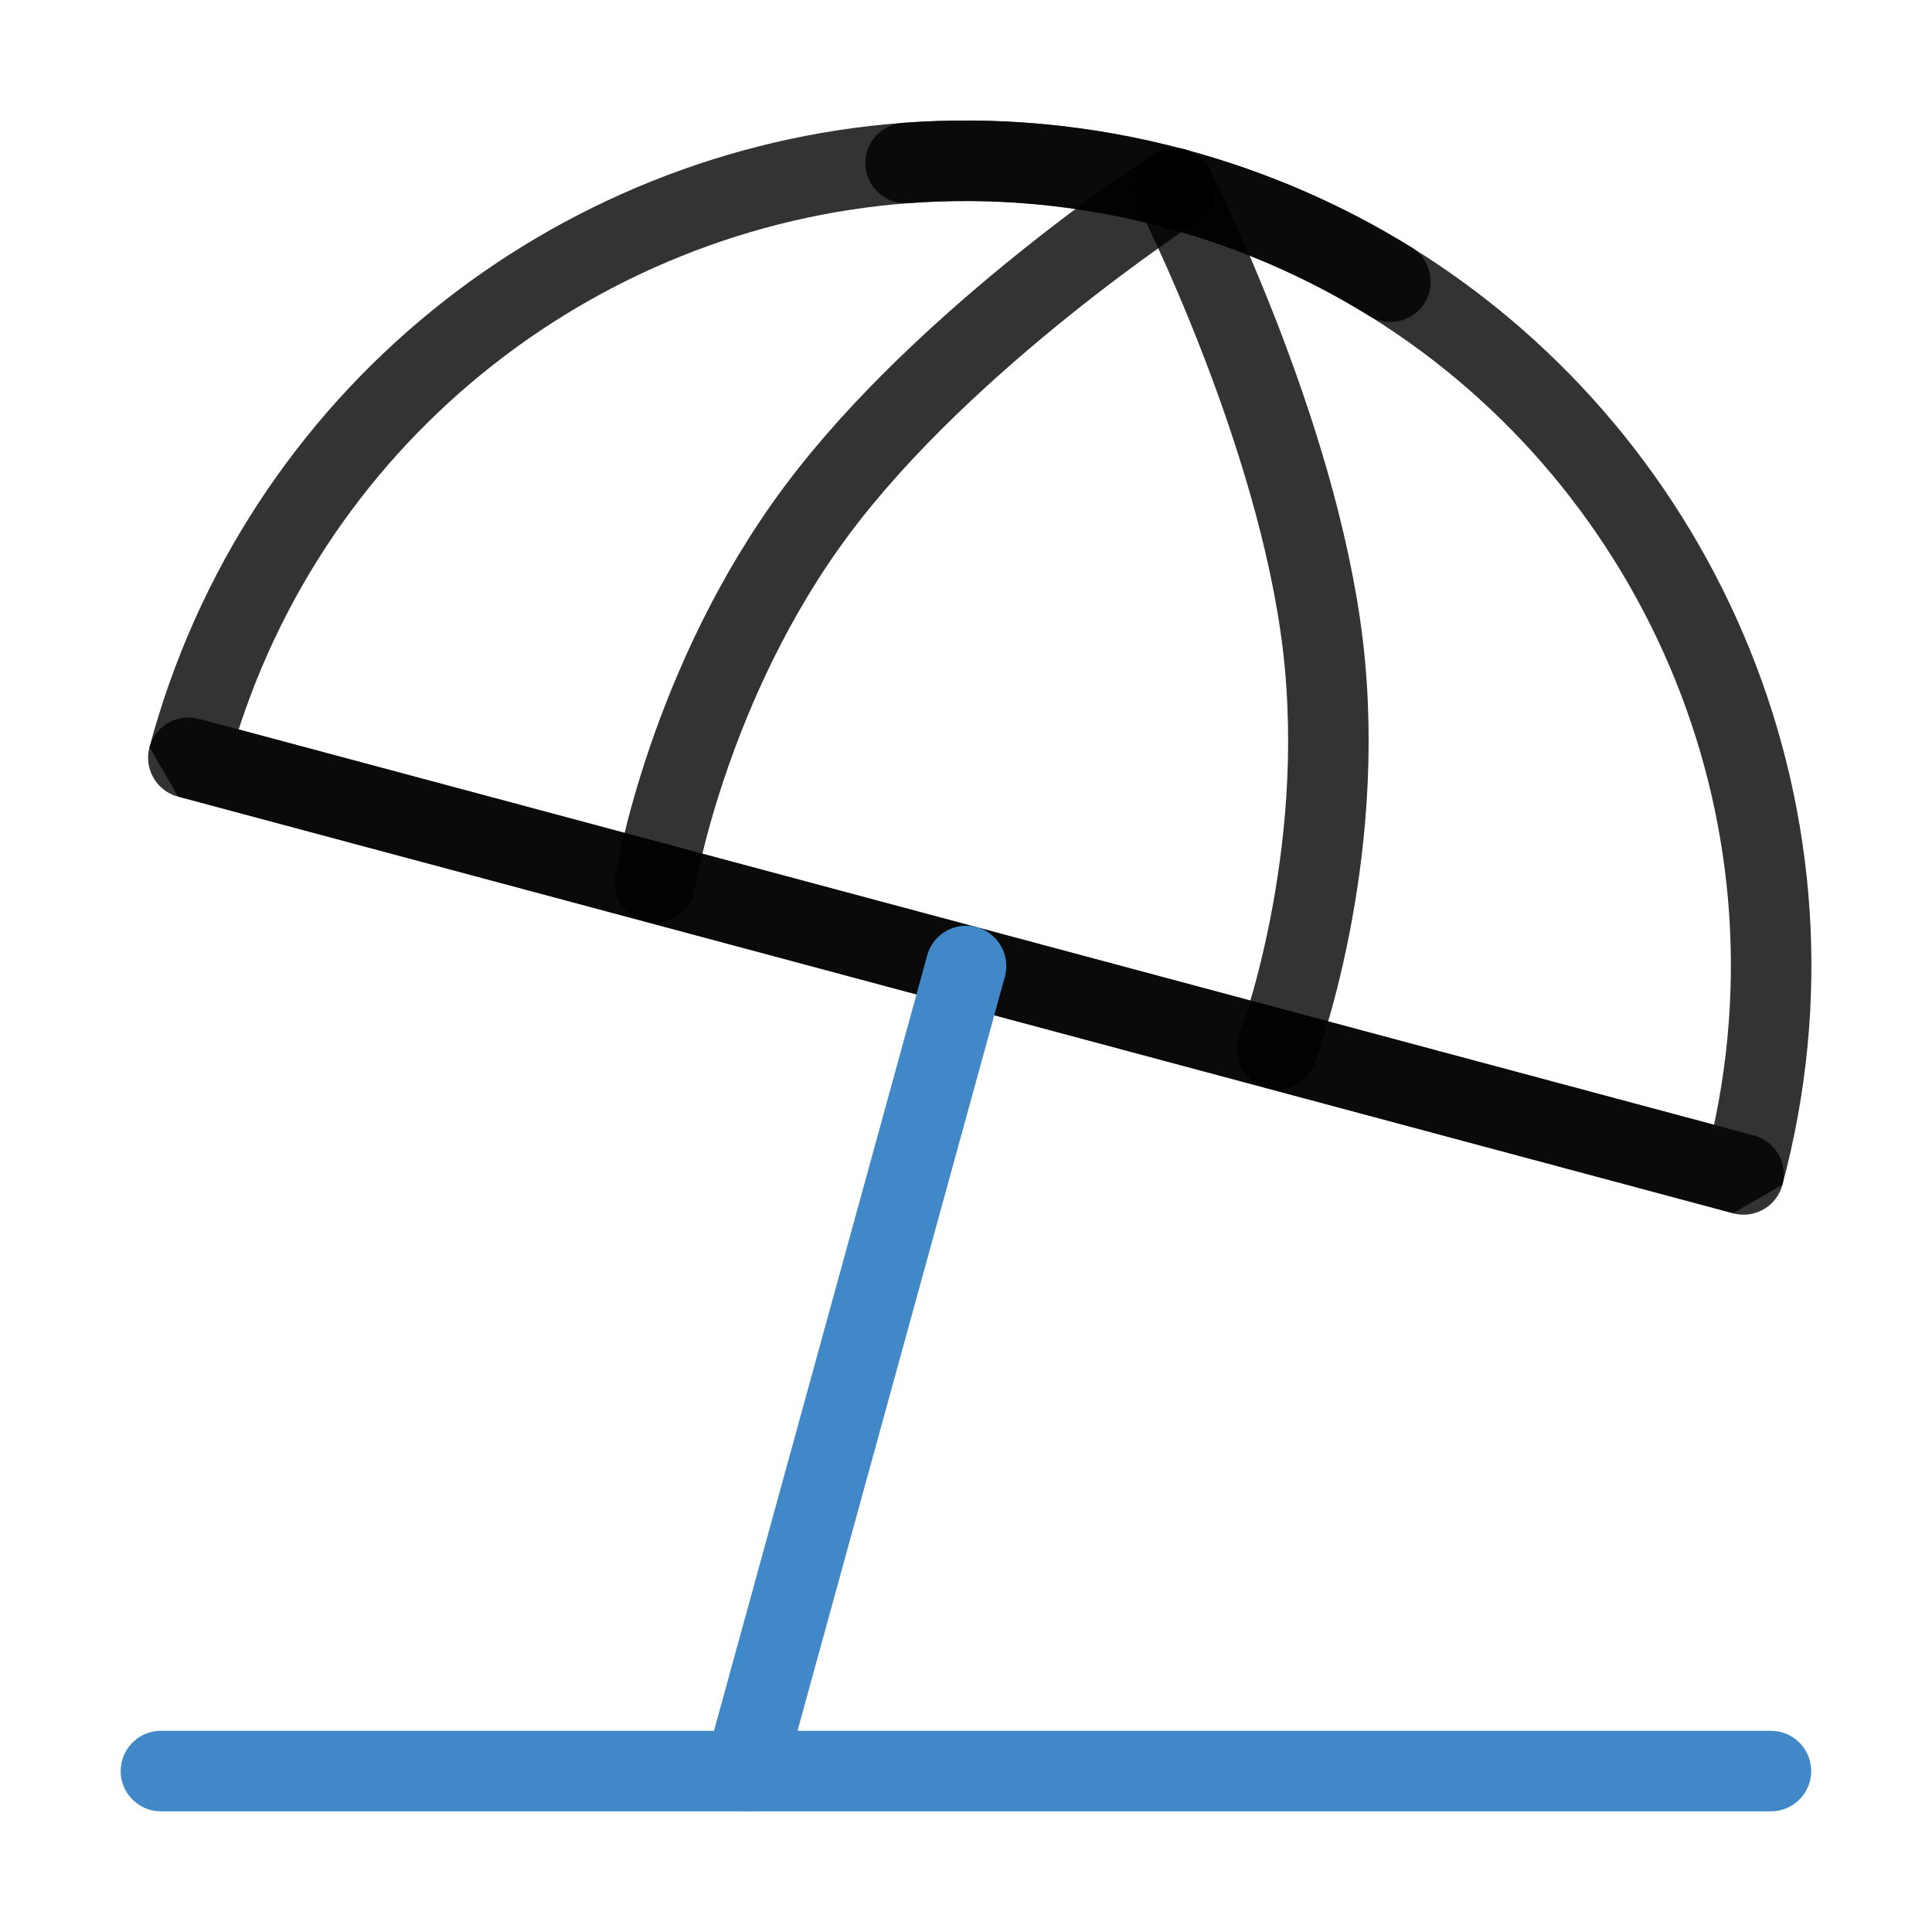
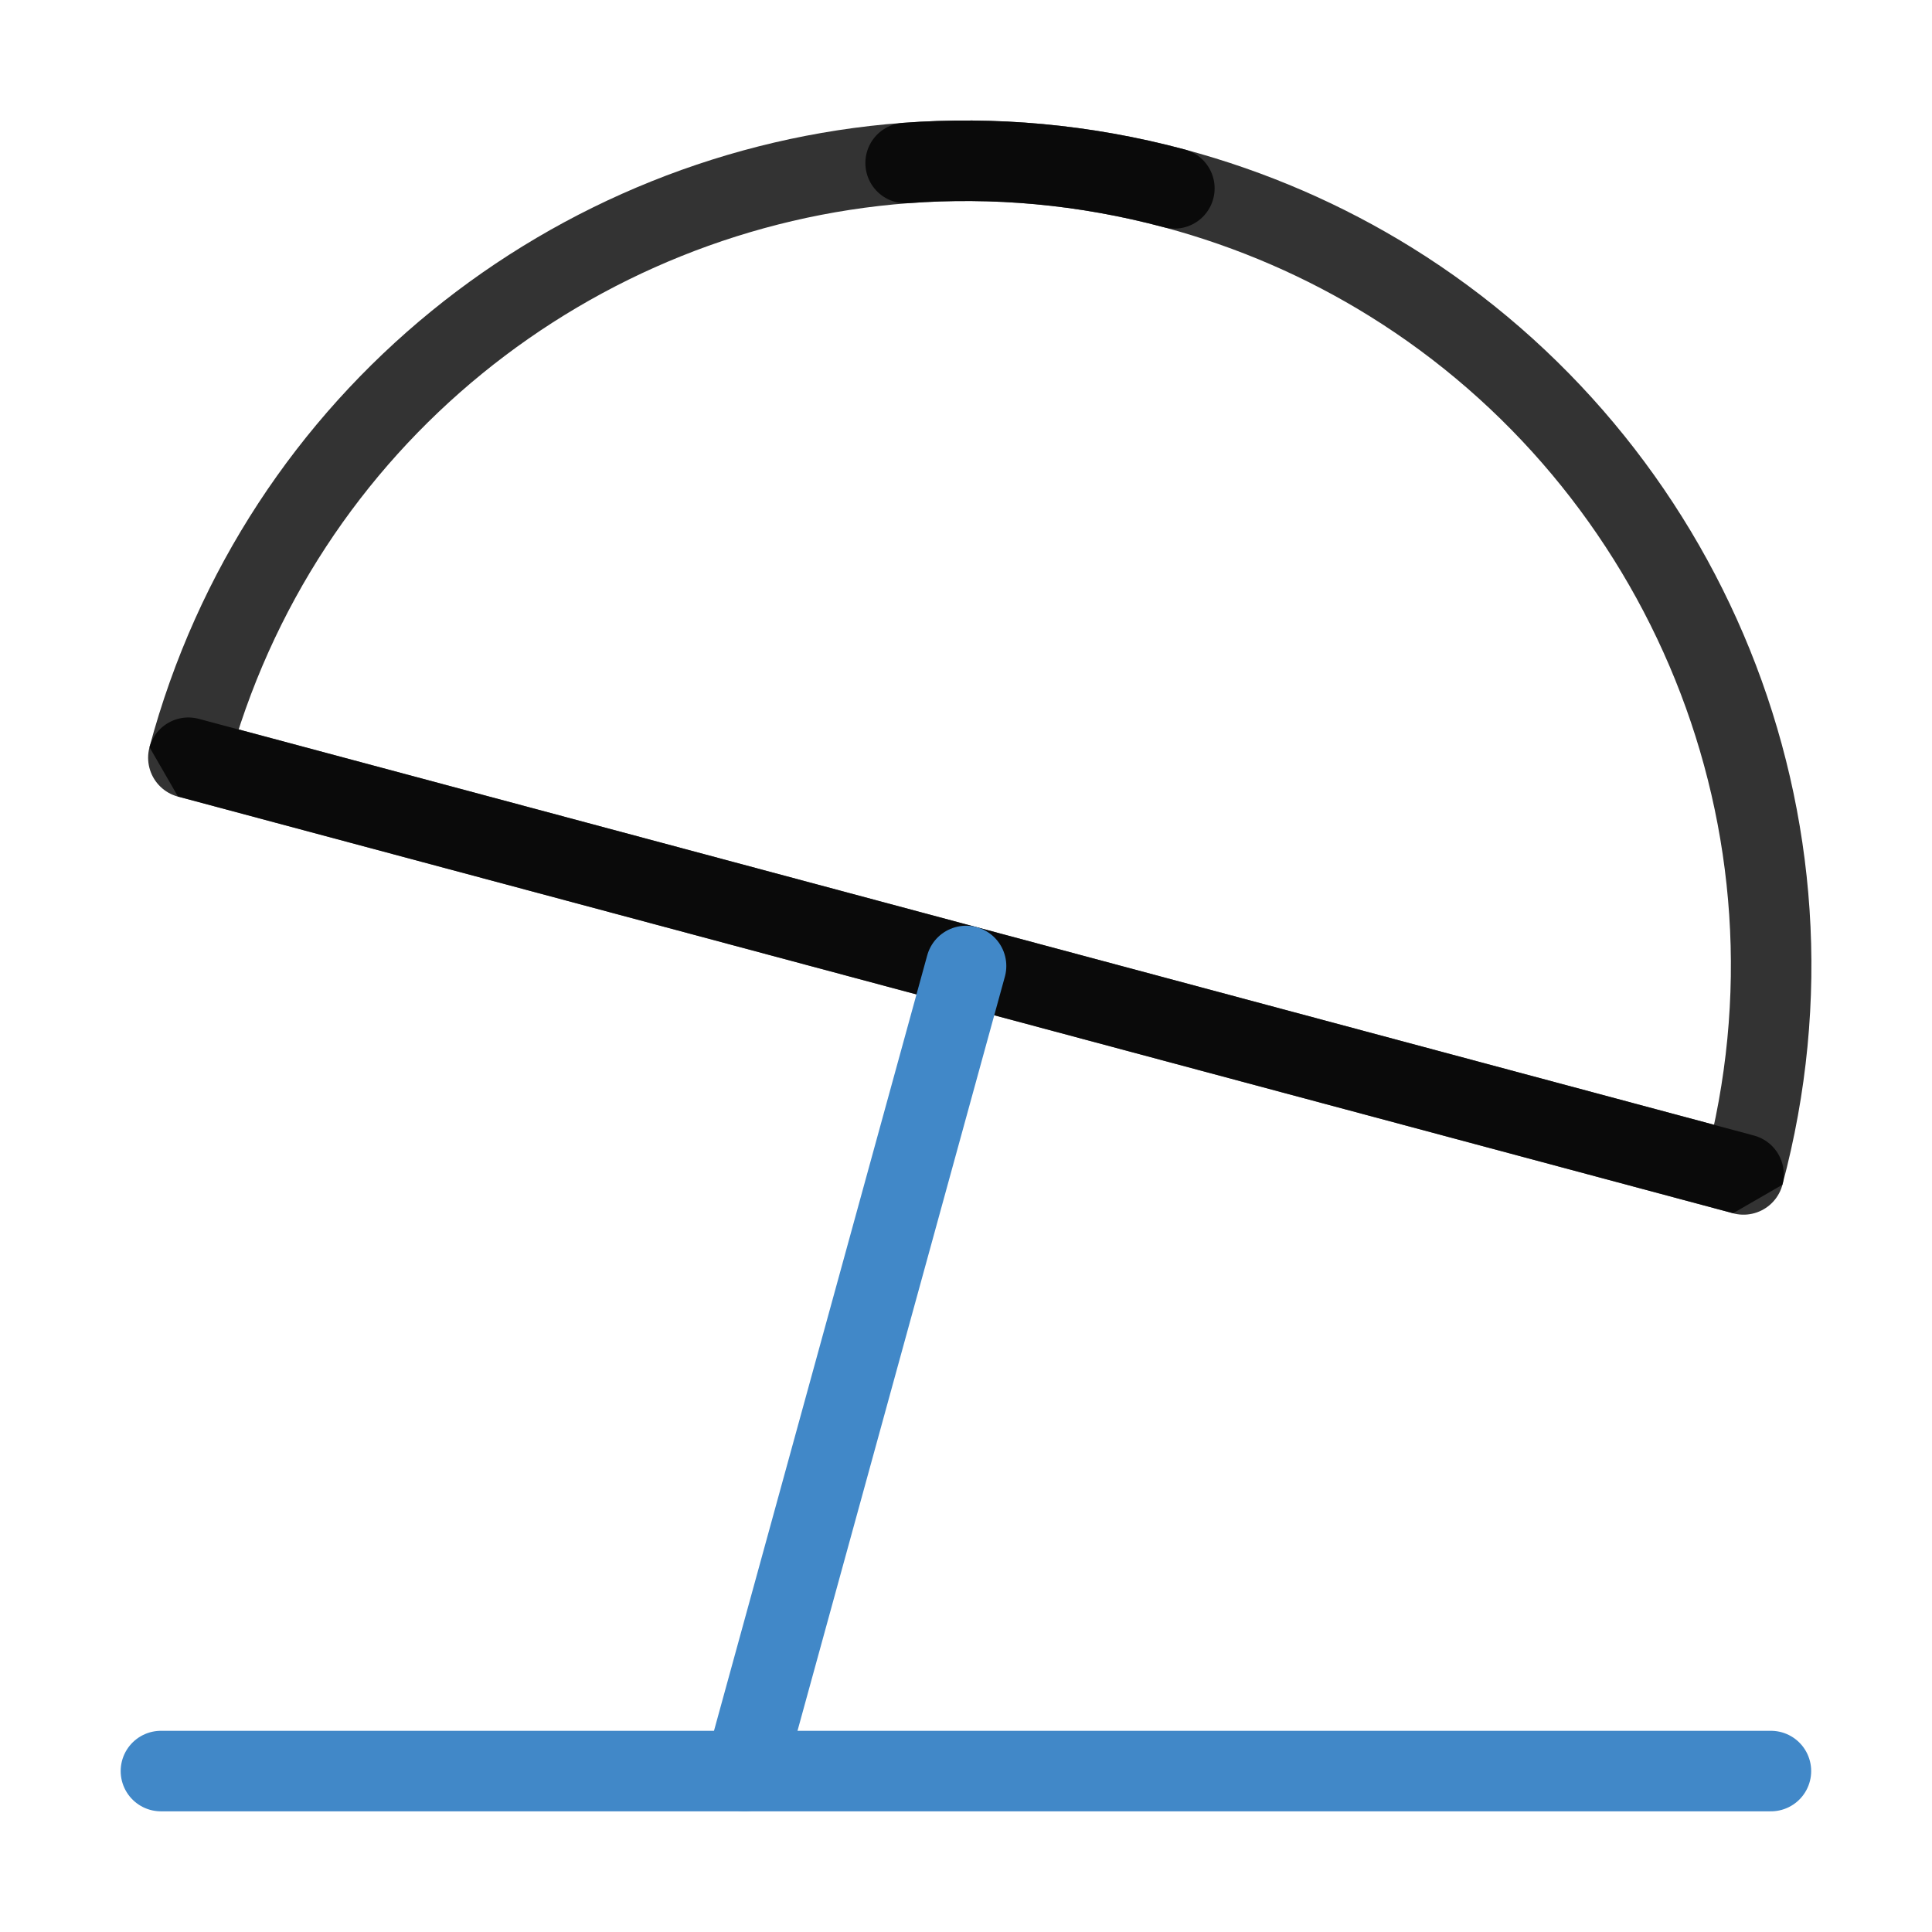
<svg xmlns="http://www.w3.org/2000/svg" width="40" height="40" viewBox="0 0 40 40" fill="none">
  <path d="M11.95 17.842L19.999 19.999L28.049 22.156L36.098 24.313C38.046 17.041 34.872 9.604 28.787 5.832C27.432 4.992 25.932 4.334 24.313 3.9C22.448 3.4 20.571 3.238 18.749 3.375C11.885 3.891 5.783 8.659 3.9 15.685L11.95 17.842Z" stroke="black" stroke-opacity="0.8" stroke-width="1.667" stroke-linecap="round" stroke-linejoin="bevel" />
-   <path d="M24.316 3.898C24.316 3.898 19.615 6.953 16.927 10.546C14.238 14.139 13.562 18.272 13.562 18.272" stroke="black" stroke-opacity="0.8" stroke-width="1.667" stroke-linecap="round" stroke-linejoin="bevel" />
-   <path d="M24.312 3.898C24.312 3.898 26.856 8.894 27.388 13.35C27.919 17.806 26.438 21.723 26.438 21.723" stroke="black" stroke-opacity="0.8" stroke-width="1.667" stroke-linecap="round" stroke-linejoin="bevel" />
  <path d="M3.9 15.688L11.95 17.844L19.999 20.001L28.049 22.158L36.098 24.315" stroke="black" stroke-opacity="0.8" stroke-width="1.667" stroke-linecap="round" stroke-linejoin="bevel" />
  <path d="M3.332 36.668H36.665" stroke="#4188C8" stroke-width="1.667" stroke-linecap="round" stroke-linejoin="bevel" />
  <path d="M20.001 20L15.418 36.667" stroke="#4188C8" stroke-width="1.667" stroke-linecap="round" stroke-linejoin="bevel" />
-   <path d="M18.75 3.375C20.572 3.238 22.448 3.4 24.314 3.9C25.933 4.334 27.433 4.992 28.788 5.832" stroke="black" stroke-opacity="0.8" stroke-width="1.667" stroke-linecap="round" stroke-linejoin="bevel" />
+   <path d="M18.75 3.375C20.572 3.238 22.448 3.4 24.314 3.9" stroke="black" stroke-opacity="0.8" stroke-width="1.667" stroke-linecap="round" stroke-linejoin="bevel" />
</svg>